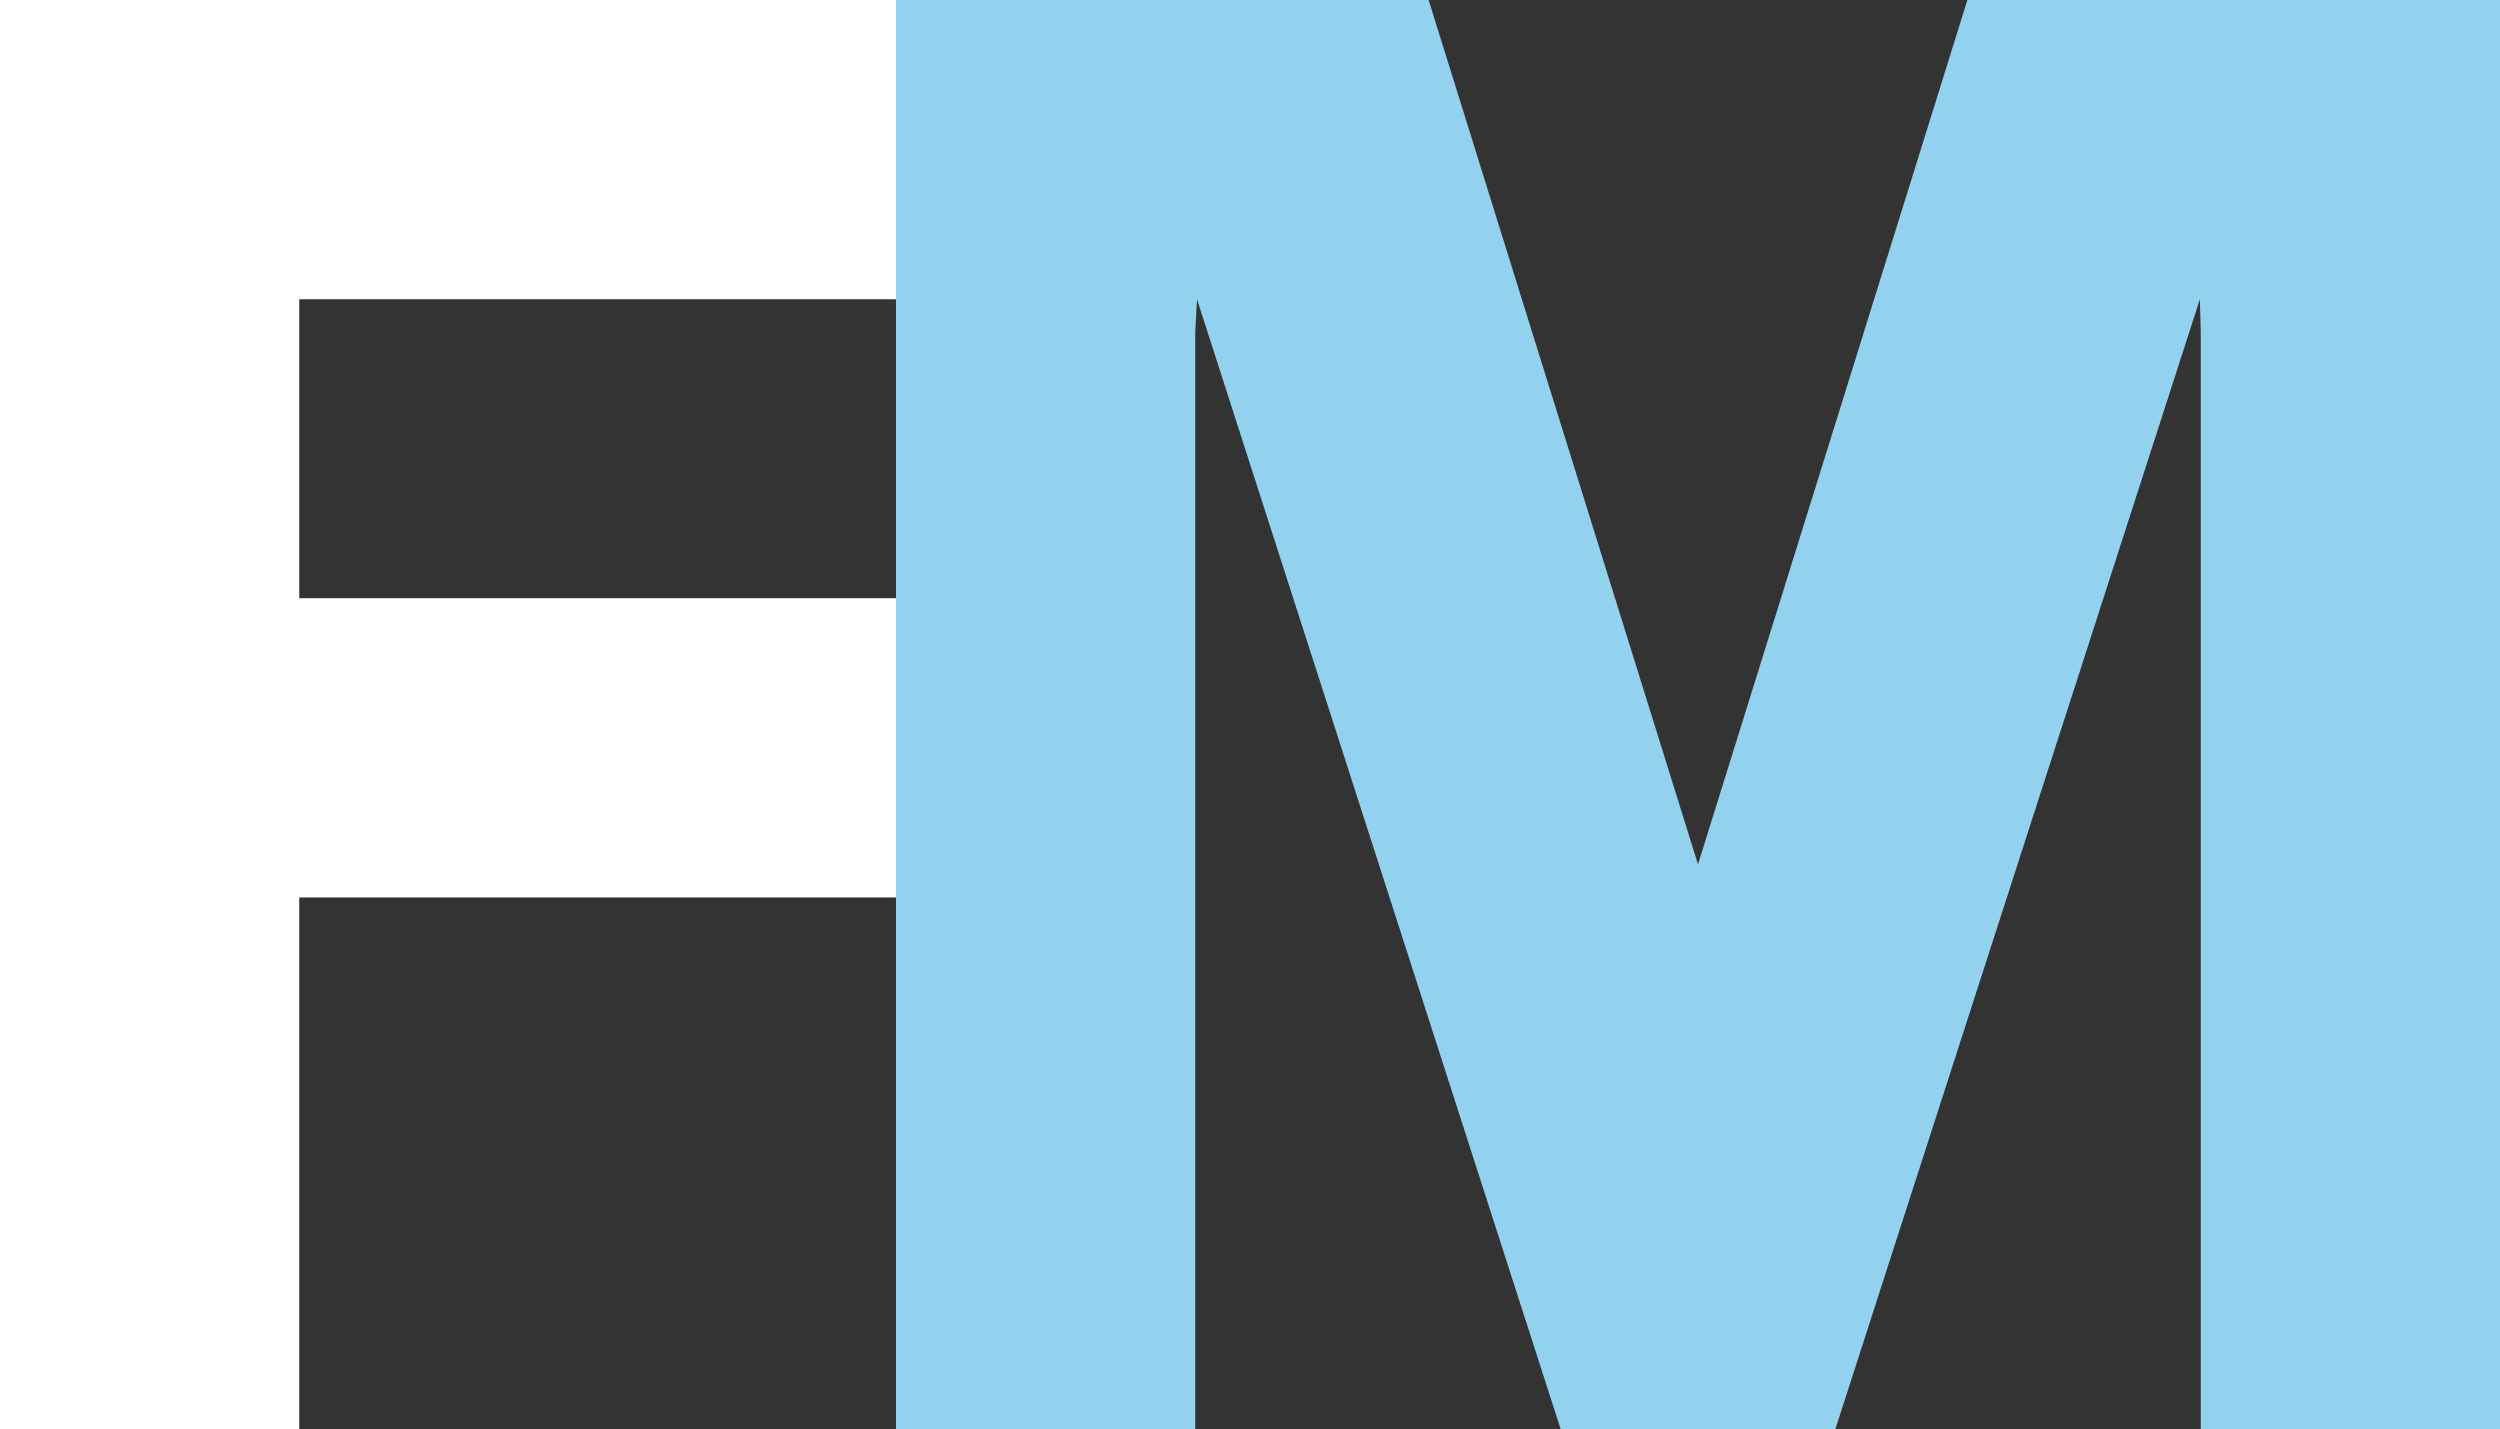
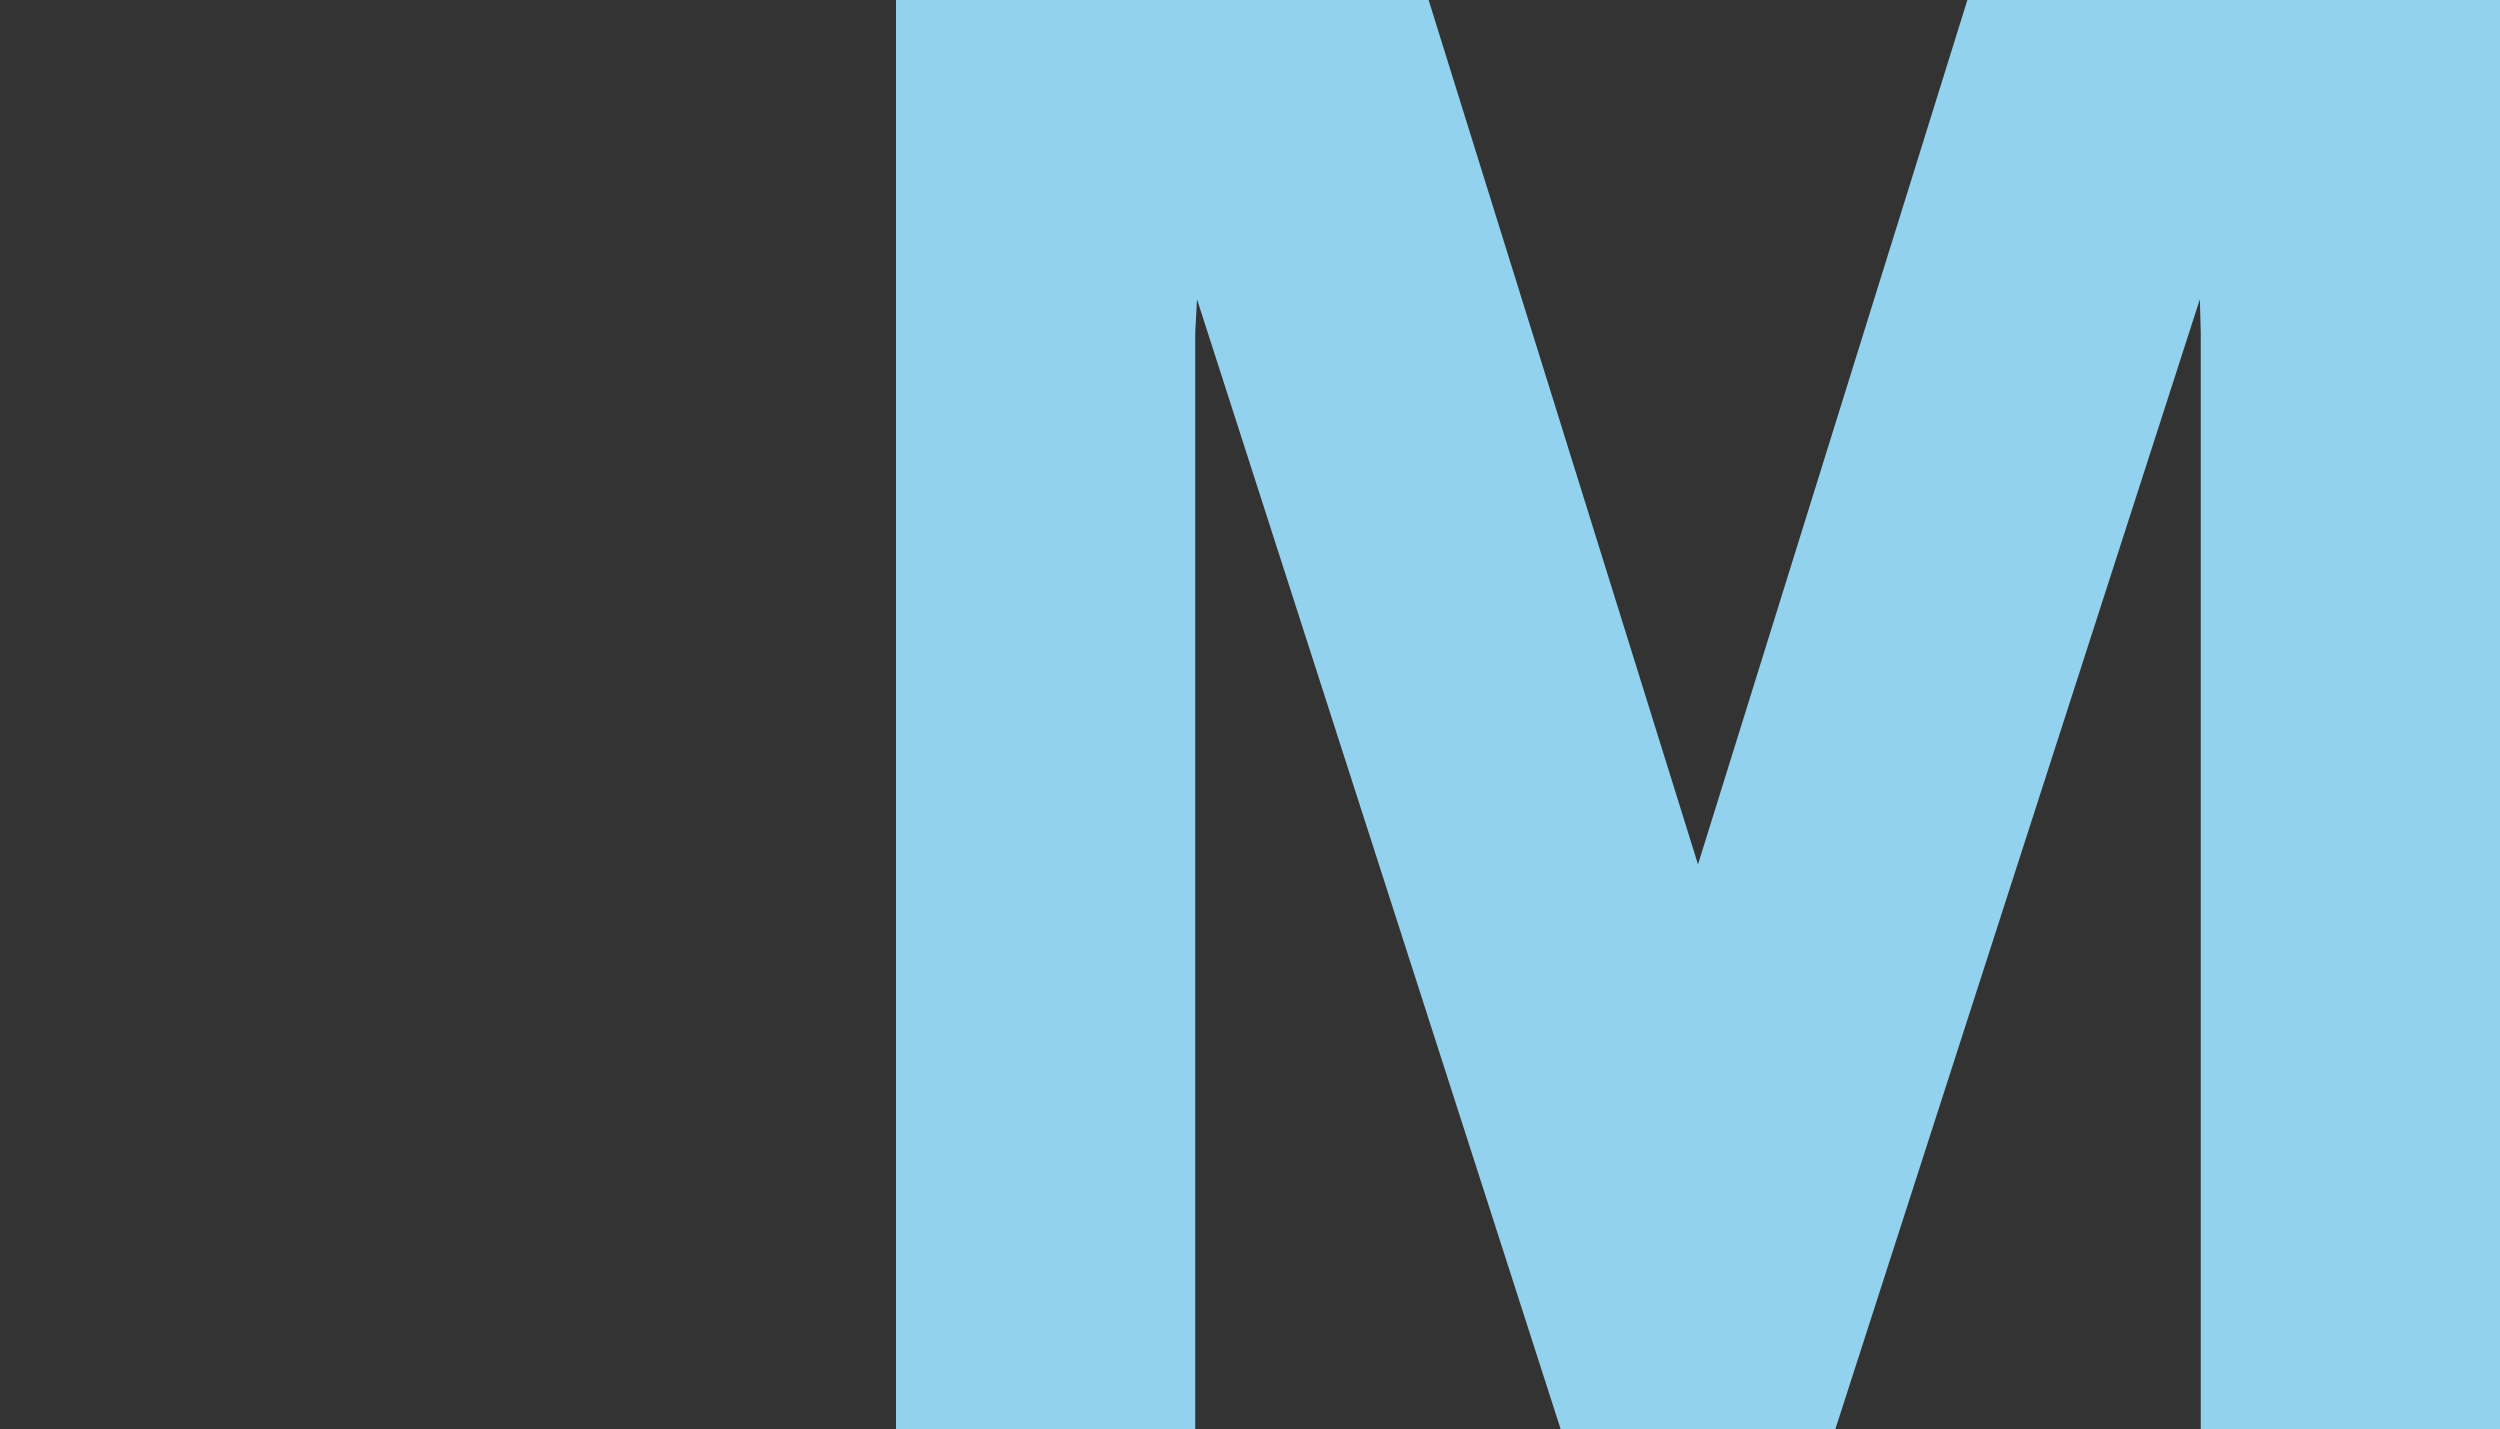
<svg xmlns="http://www.w3.org/2000/svg" id="Layer_1" viewBox="0 0 85.38 48.81">
  <rect x="0" y="0" width="85.38" height="48.81" fill="#333333" stroke="none" />
  <defs>
    <style>.cls-1{fill:#93d2ee;}.cls-2{fill:#fff;}</style>
  </defs>
-   <polygon class="cls-2" points="10.22 10.22 30.65 10.22 30.65 0 0 0 0 48.81 10.22 48.81 10.22 30.65 30.65 30.65 30.65 20.43 10.22 20.43 10.22 10.22" />
  <polygon class="cls-1" points="67.19 0 57.99 29.52 48.79 0 30.6 0 30.6 48.81 40.82 48.81 40.82 11.35 40.88 10.22 53.3 48.81 57.29 48.81 58.7 48.81 62.68 48.81 75.13 10.22 75.16 11.35 75.16 48.81 85.38 48.81 85.38 0 67.19 0" />
</svg>